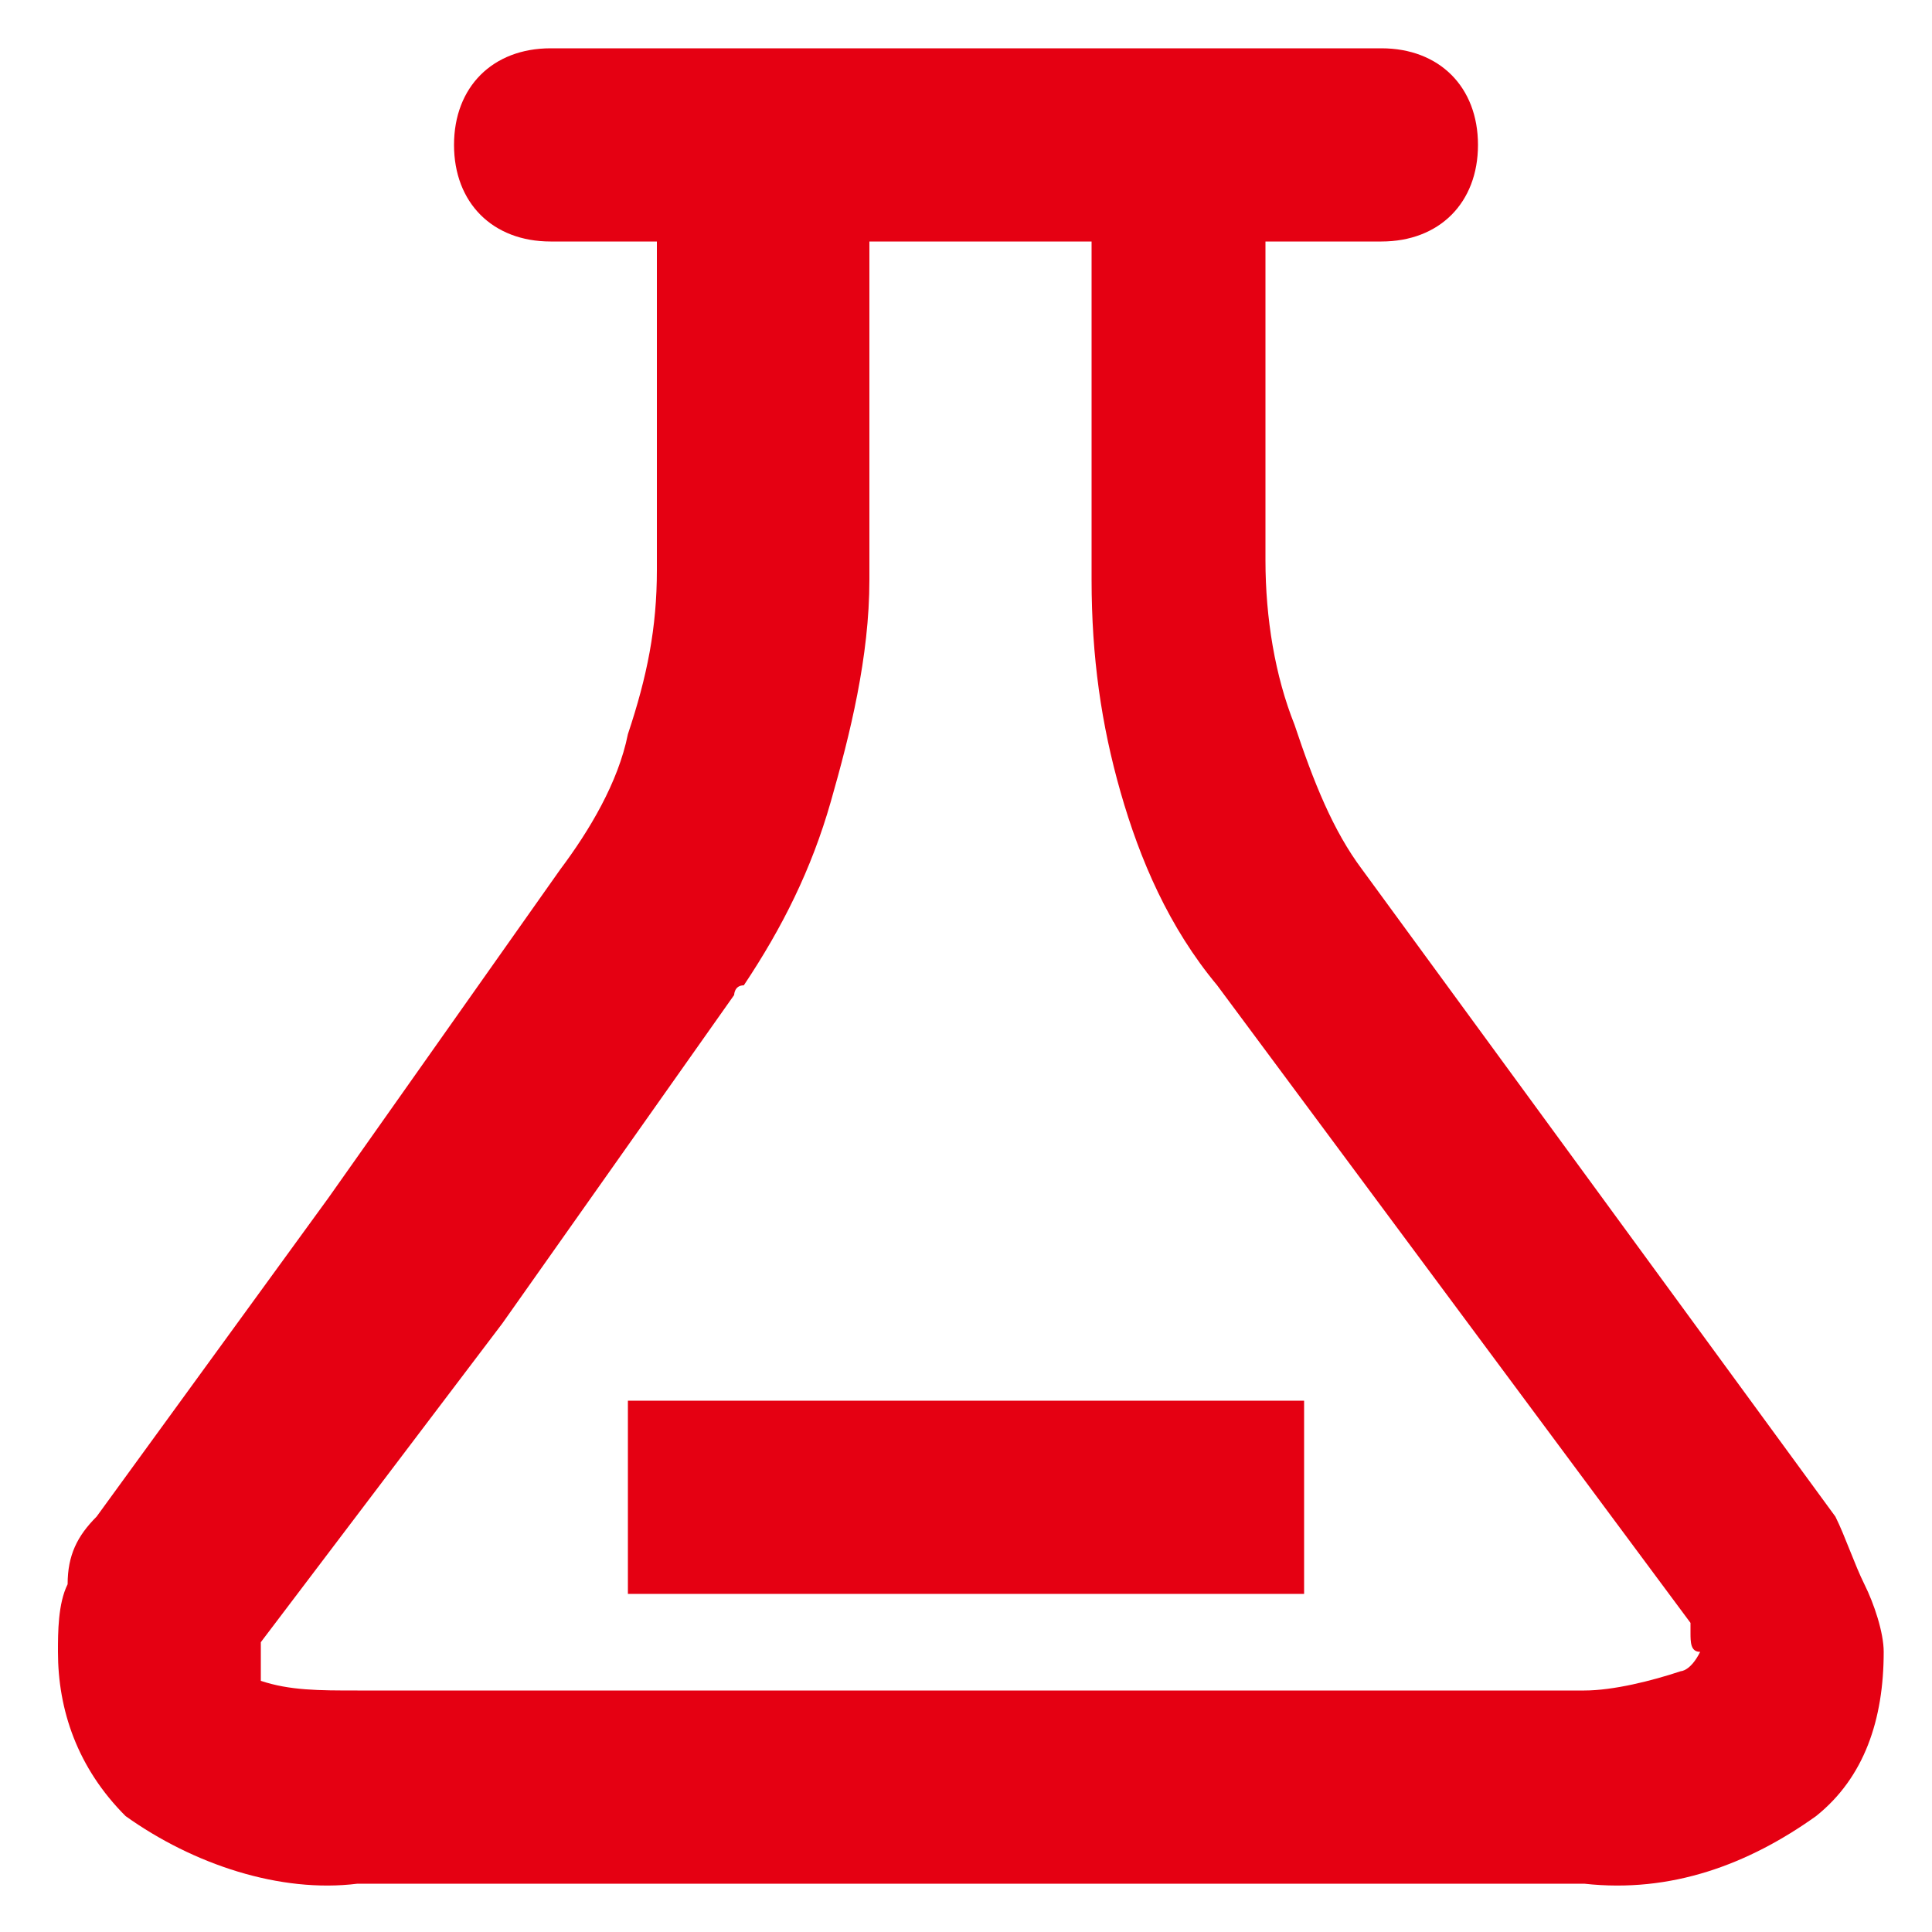
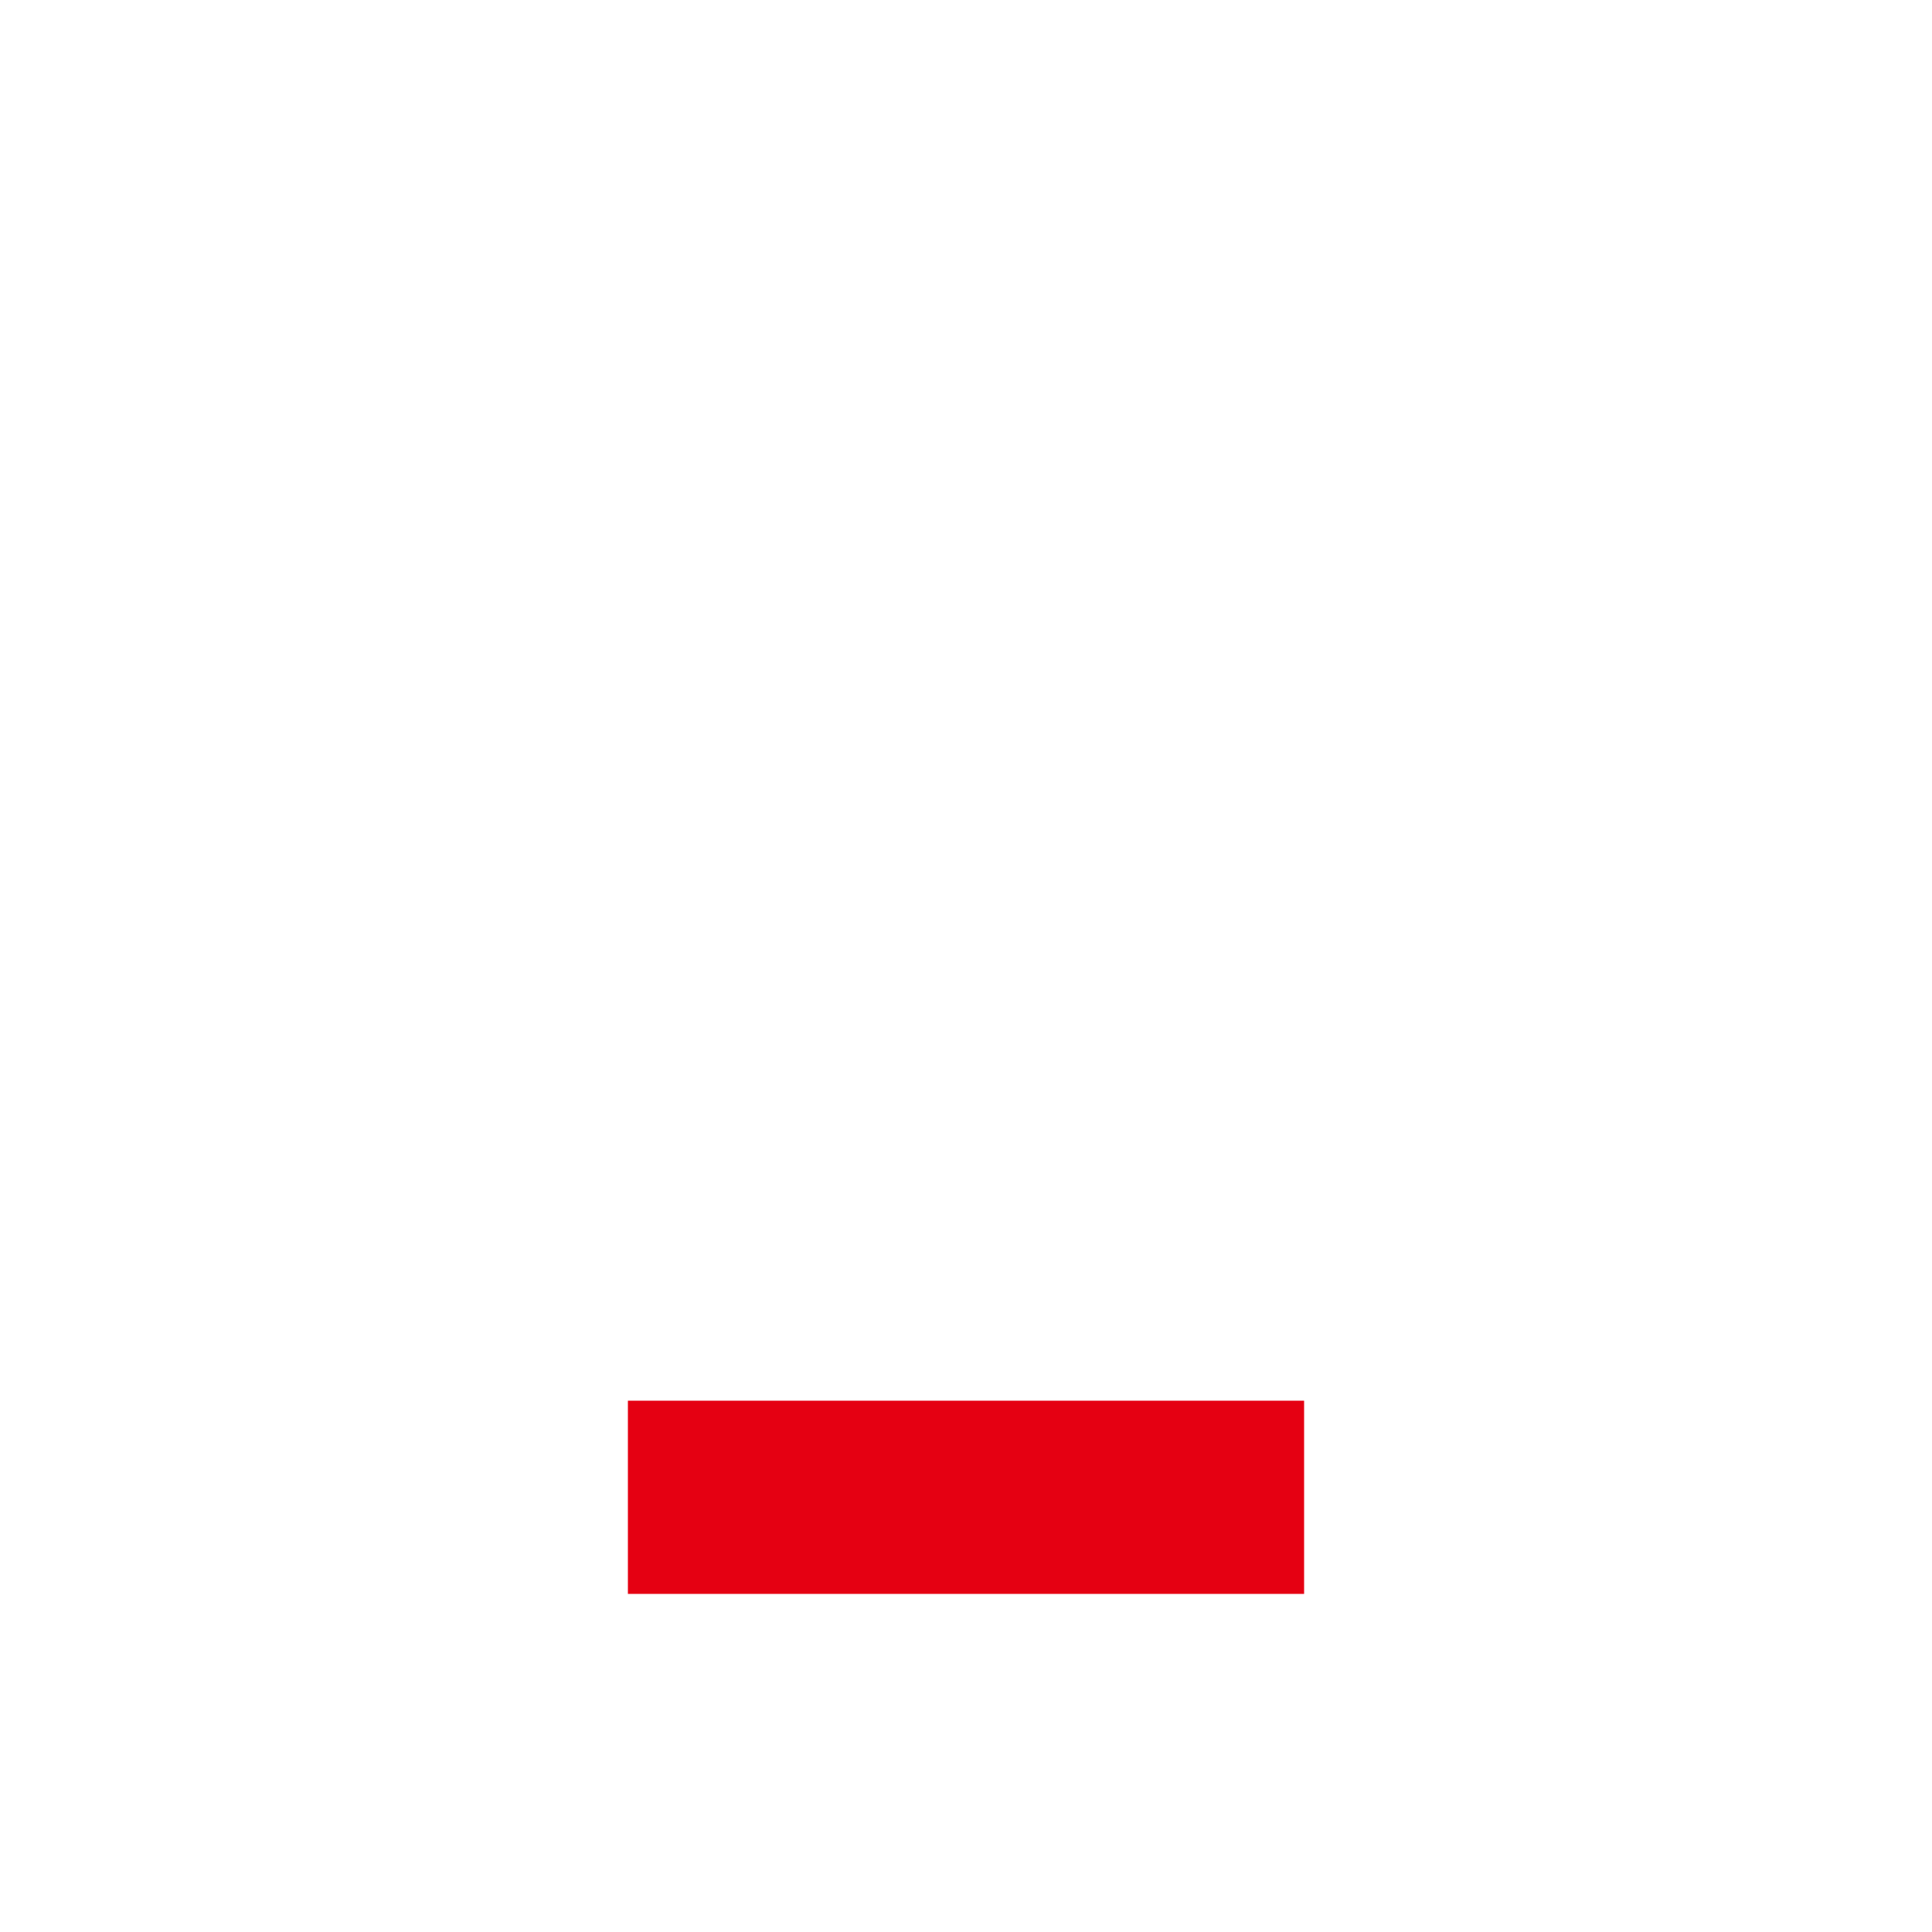
<svg xmlns="http://www.w3.org/2000/svg" version="1.1" id="图层_1" x="0px" y="0px" viewBox="0 0 20 20" style="enable-background:new 0 0 20 20;" xml:space="preserve">
  <style type="text/css">
	.st0{fill:#E50012;}
</style>
  <g>
-     <path class="st0" d="M19.3,16.4c-0.1-0.2-0.2-0.5-0.3-0.7L14.1,9c-0.3-0.4-0.5-0.9-0.7-1.5c-0.2-0.5-0.3-1.1-0.3-1.7V2.8   c0-0.1,0-0.2,0-0.3h1.2c0.6,0,1-0.4,1-1c0-0.6-0.4-1-1-1H5.7c-0.6,0-1,0.4-1,1c0,0.6,0.4,1,1,1h1.1c0,0.1,0,0.2,0,0.3v3.1   c0,0.6-0.1,1.1-0.3,1.7C6.4,8.1,6.1,8.6,5.8,9l-2.4,3.4L1,15.7c-0.2,0.2-0.3,0.4-0.3,0.7c-0.1,0.2-0.1,0.5-0.1,0.7   c0,0.6,0.2,1.2,0.7,1.7c0.7,0.5,1.6,0.8,2.4,0.7h12.7c0.9,0.1,1.7-0.2,2.4-0.7c0.5-0.4,0.7-1,0.7-1.7   C19.5,16.9,19.4,16.6,19.3,16.4z M17.4,17.3c-0.3,0.1-0.7,0.2-1,0.2H3.7c-0.4,0-0.7,0-1-0.1l0,0c0,0,0,0,0,0c0,0,0-0.1,0-0.1   c0,0,0-0.1,0-0.1c0-0.1,0-0.1,0-0.2l2.5-3.3l2.4-3.4c0,0,0-0.1,0.1-0.1c0.4-0.6,0.7-1.2,0.9-1.9c0.2-0.7,0.4-1.5,0.4-2.3V2.8   c0-0.1,0-0.2,0-0.3h2.3c0,0.1,0,0.2,0,0.3v3.2c0,0.8,0.1,1.5,0.3,2.2c0.2,0.7,0.5,1.4,1,2l0,0l4.9,6.6c0,0,0,0.1,0,0.1   c0,0.1,0,0.2,0.1,0.2C17.5,17.3,17.4,17.3,17.4,17.3z" />
    <rect x="6.5" y="14.5" class="st0" width="7" height="2" />
  </g>
</svg>